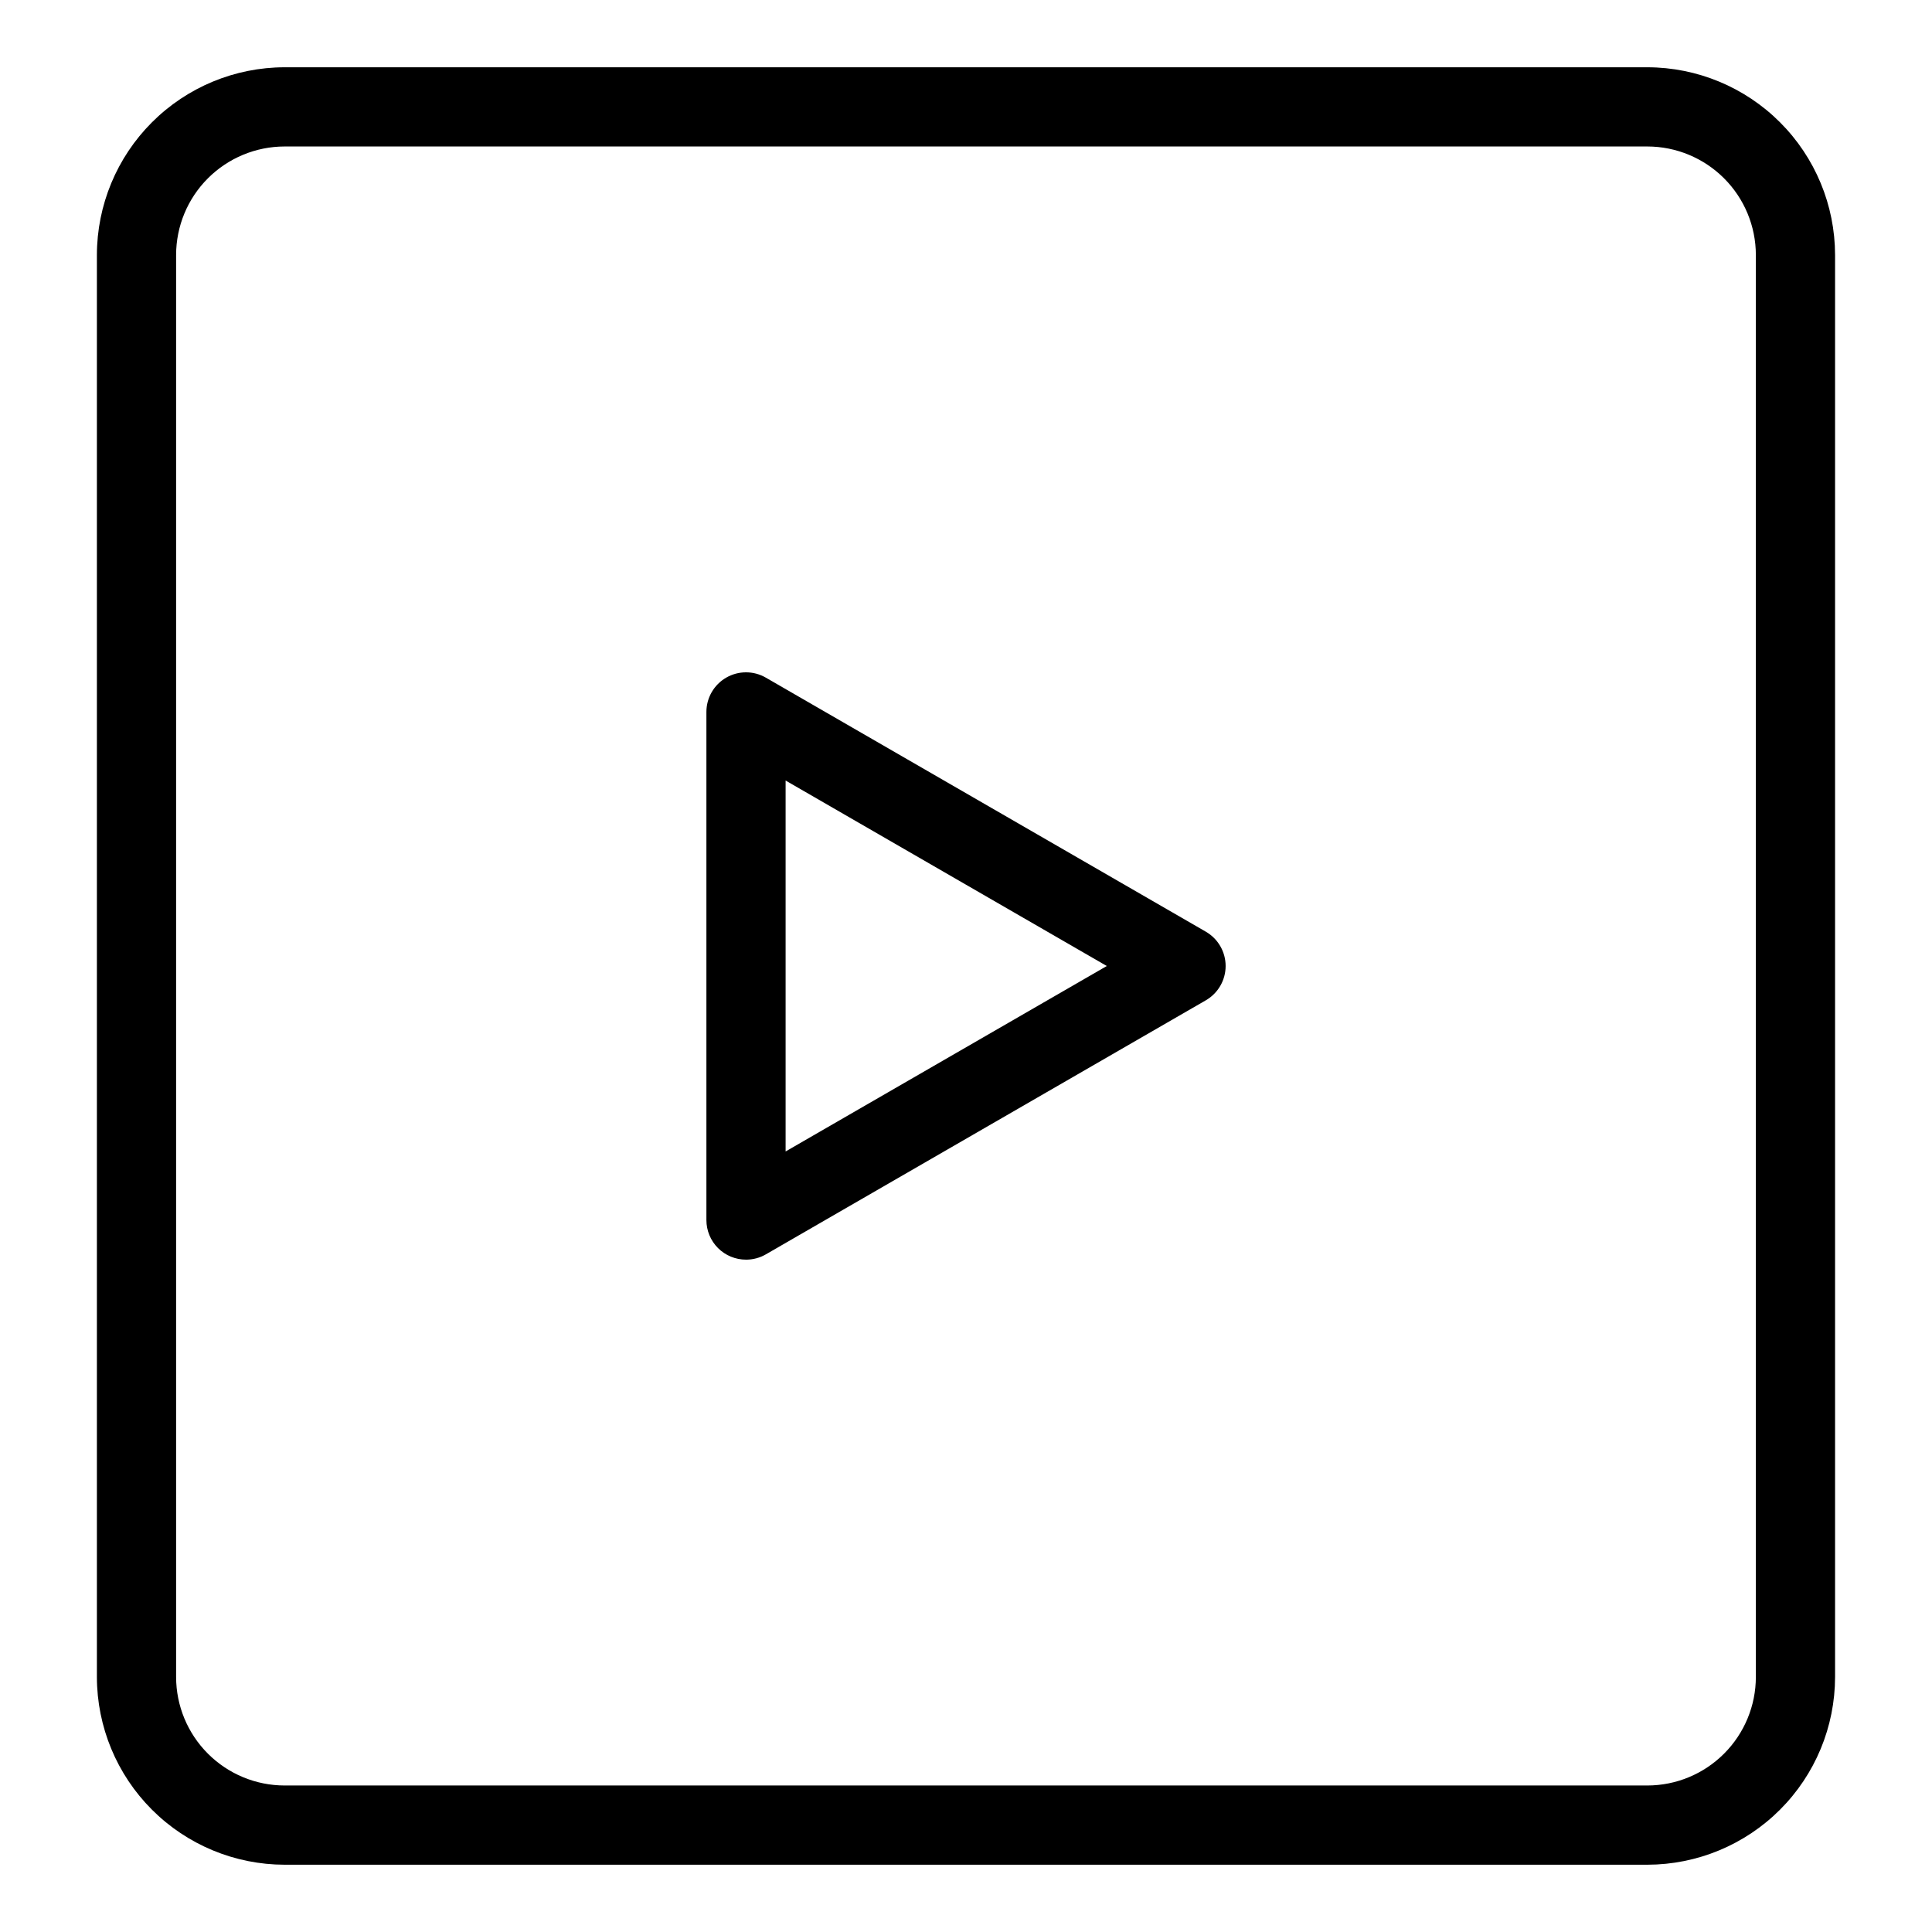
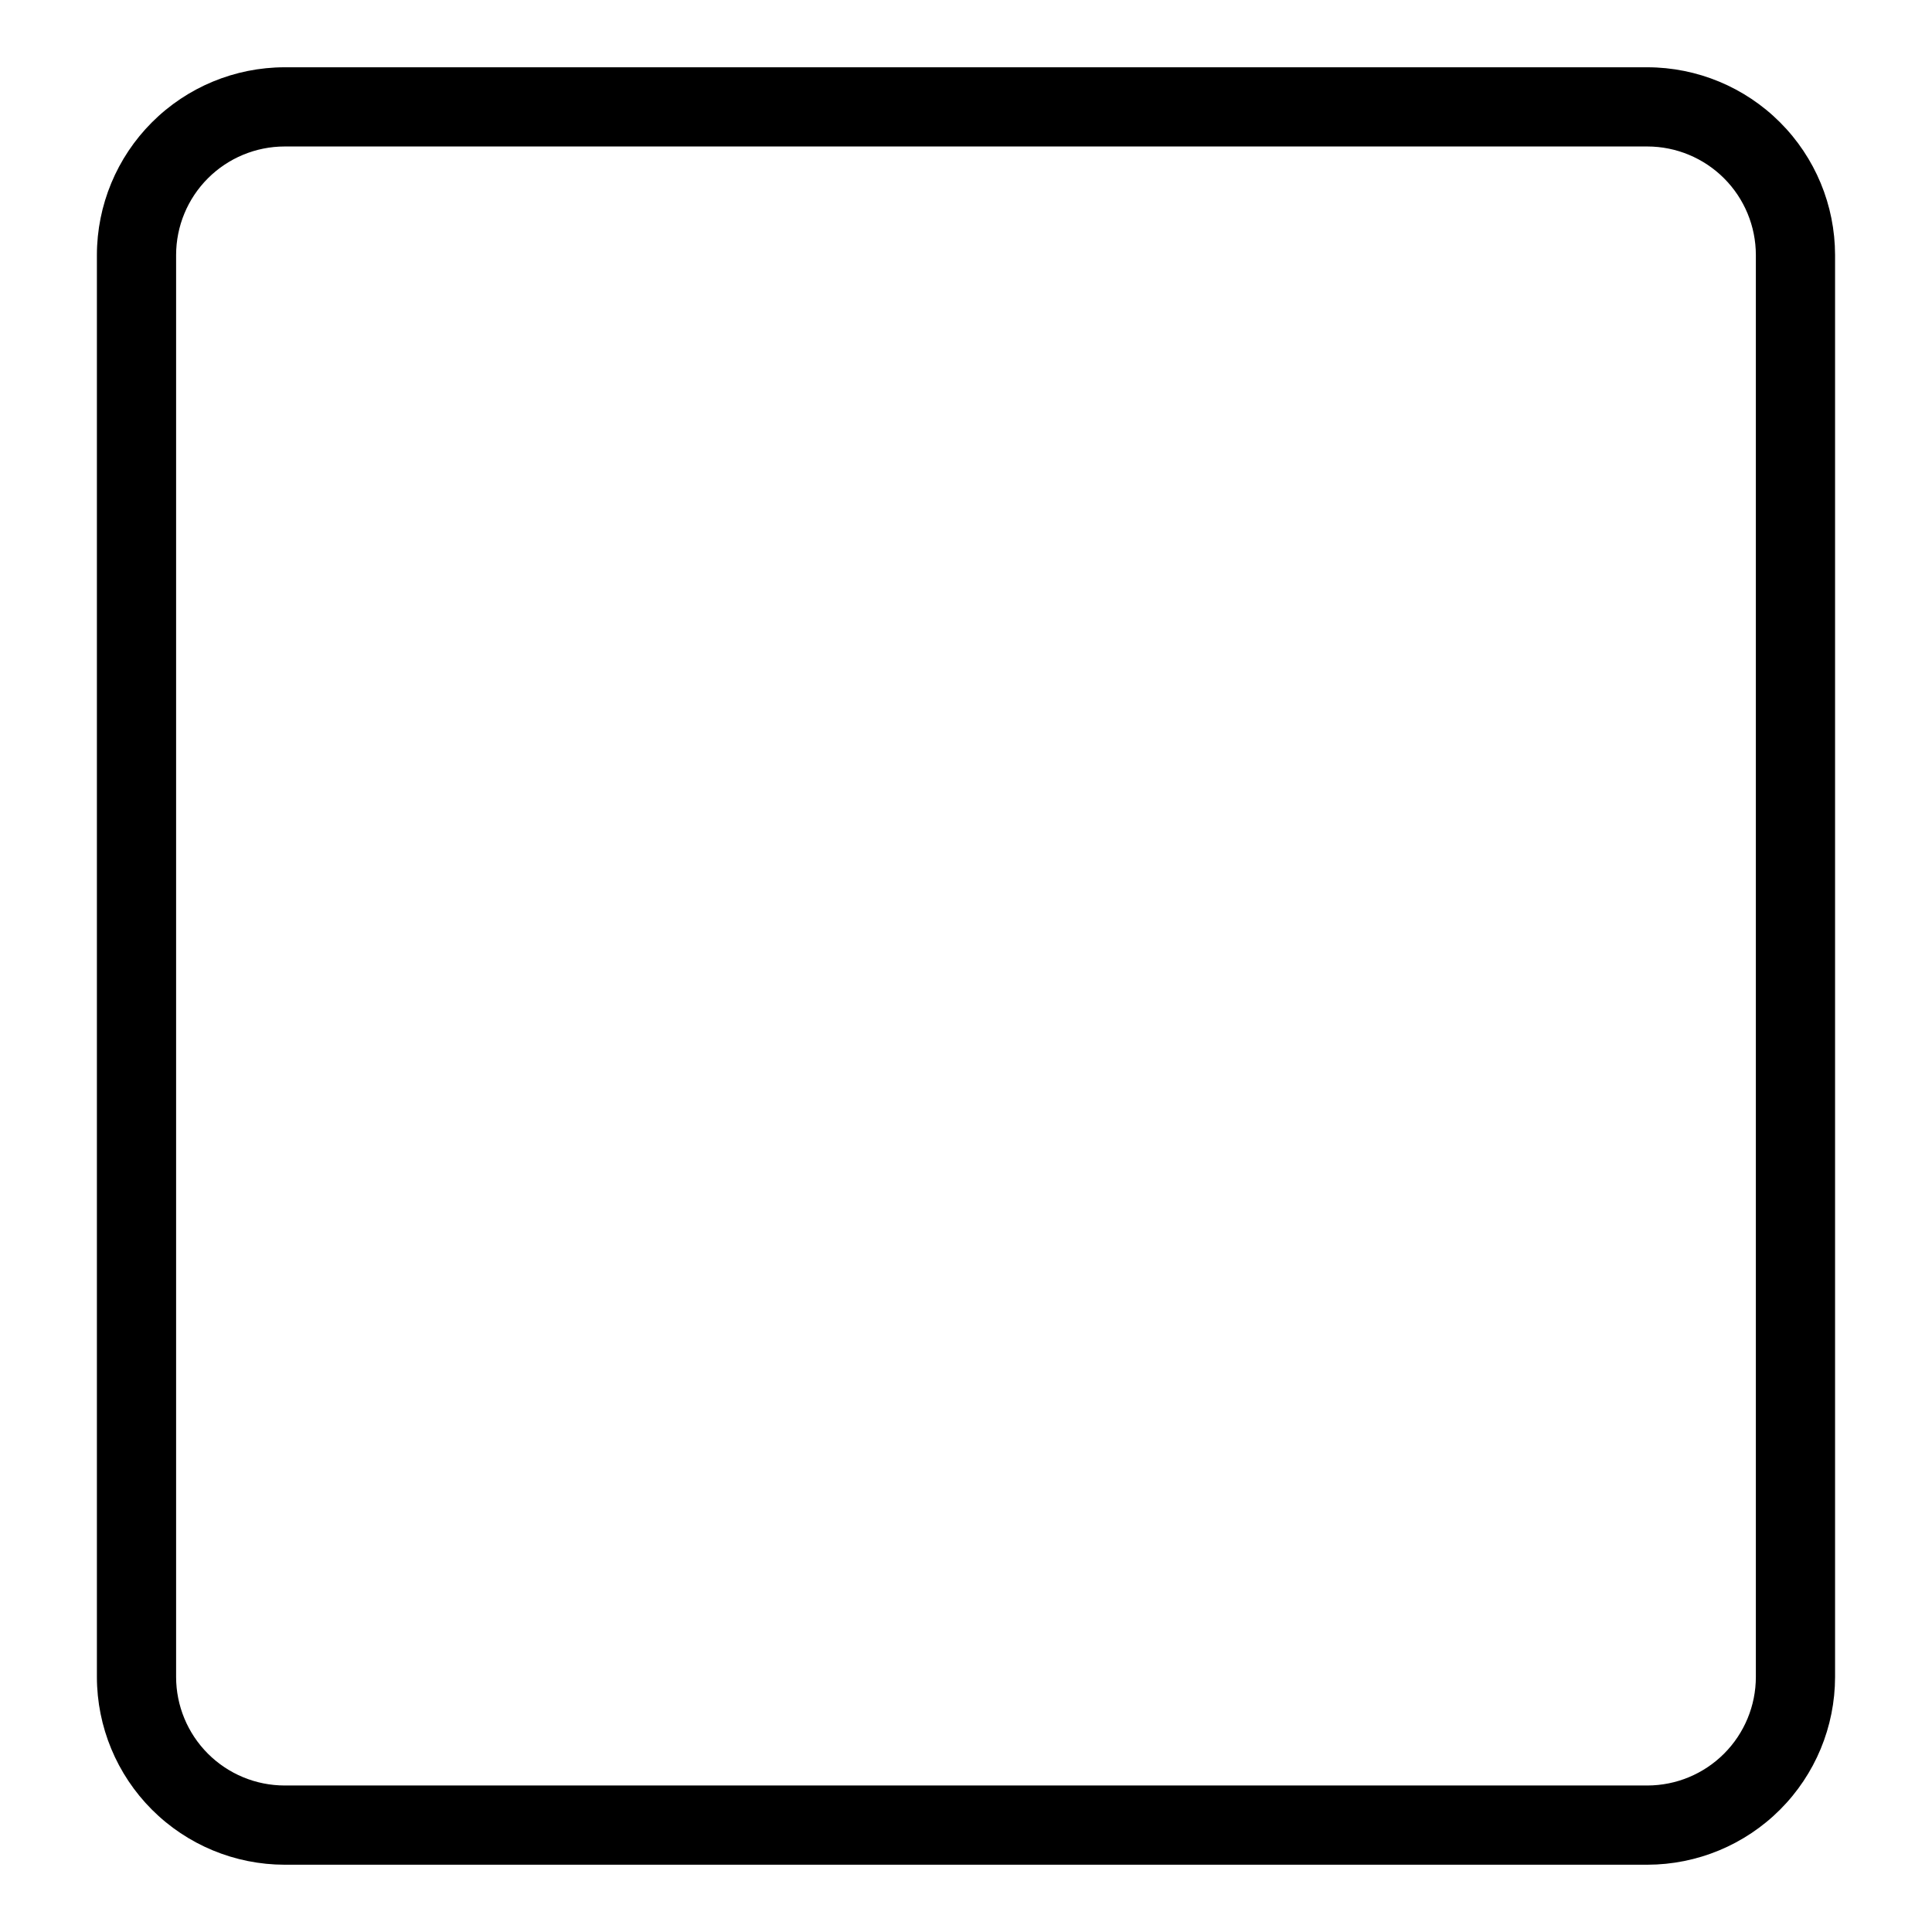
<svg xmlns="http://www.w3.org/2000/svg" fill="#000000" width="800px" height="800px" version="1.1" viewBox="144 144 512 512">
  <g>
    <path d="m580.57 638.17h-361.15c-13.188-0.016-25.832-5.262-35.156-14.59-9.324-9.324-14.57-21.969-14.586-35.16v-376.84c0.016-13.191 5.262-25.836 14.586-35.16 9.324-9.328 21.969-14.574 35.156-14.59h361.15c13.188 0.016 25.832 5.262 35.156 14.59 9.328 9.324 14.57 21.969 14.586 35.16v376.84c-0.016 13.191-5.258 25.836-14.586 35.16-9.324 9.328-21.969 14.574-35.156 14.59zm-361.15-455.35c-7.621 0.008-14.93 3.043-20.32 8.434-5.391 5.391-8.422 12.699-8.43 20.324v376.84c0.008 7.625 3.039 14.934 8.43 20.324 5.391 5.394 12.699 8.426 20.32 8.434h361.15c7.621-0.008 14.93-3.039 20.32-8.434 5.391-5.391 8.422-12.699 8.43-20.324v-376.84c-0.008-7.625-3.039-14.934-8.43-20.324s-12.699-8.426-20.32-8.434z" />
-     <path d="m341.7 477.82c-2.781 0.004-5.453-1.102-7.422-3.07s-3.074-4.641-3.074-7.426v-134.65c0-3.75 2-7.215 5.25-9.094 3.246-1.875 7.246-1.875 10.496 0l116.61 67.328h-0.004c3.25 1.875 5.25 5.344 5.25 9.094s-2 7.215-5.25 9.09l-116.6 67.328c-1.598 0.922-3.406 1.406-5.25 1.402zm10.496-126.97v98.297l85.117-49.145z" />
  </g>
</svg>